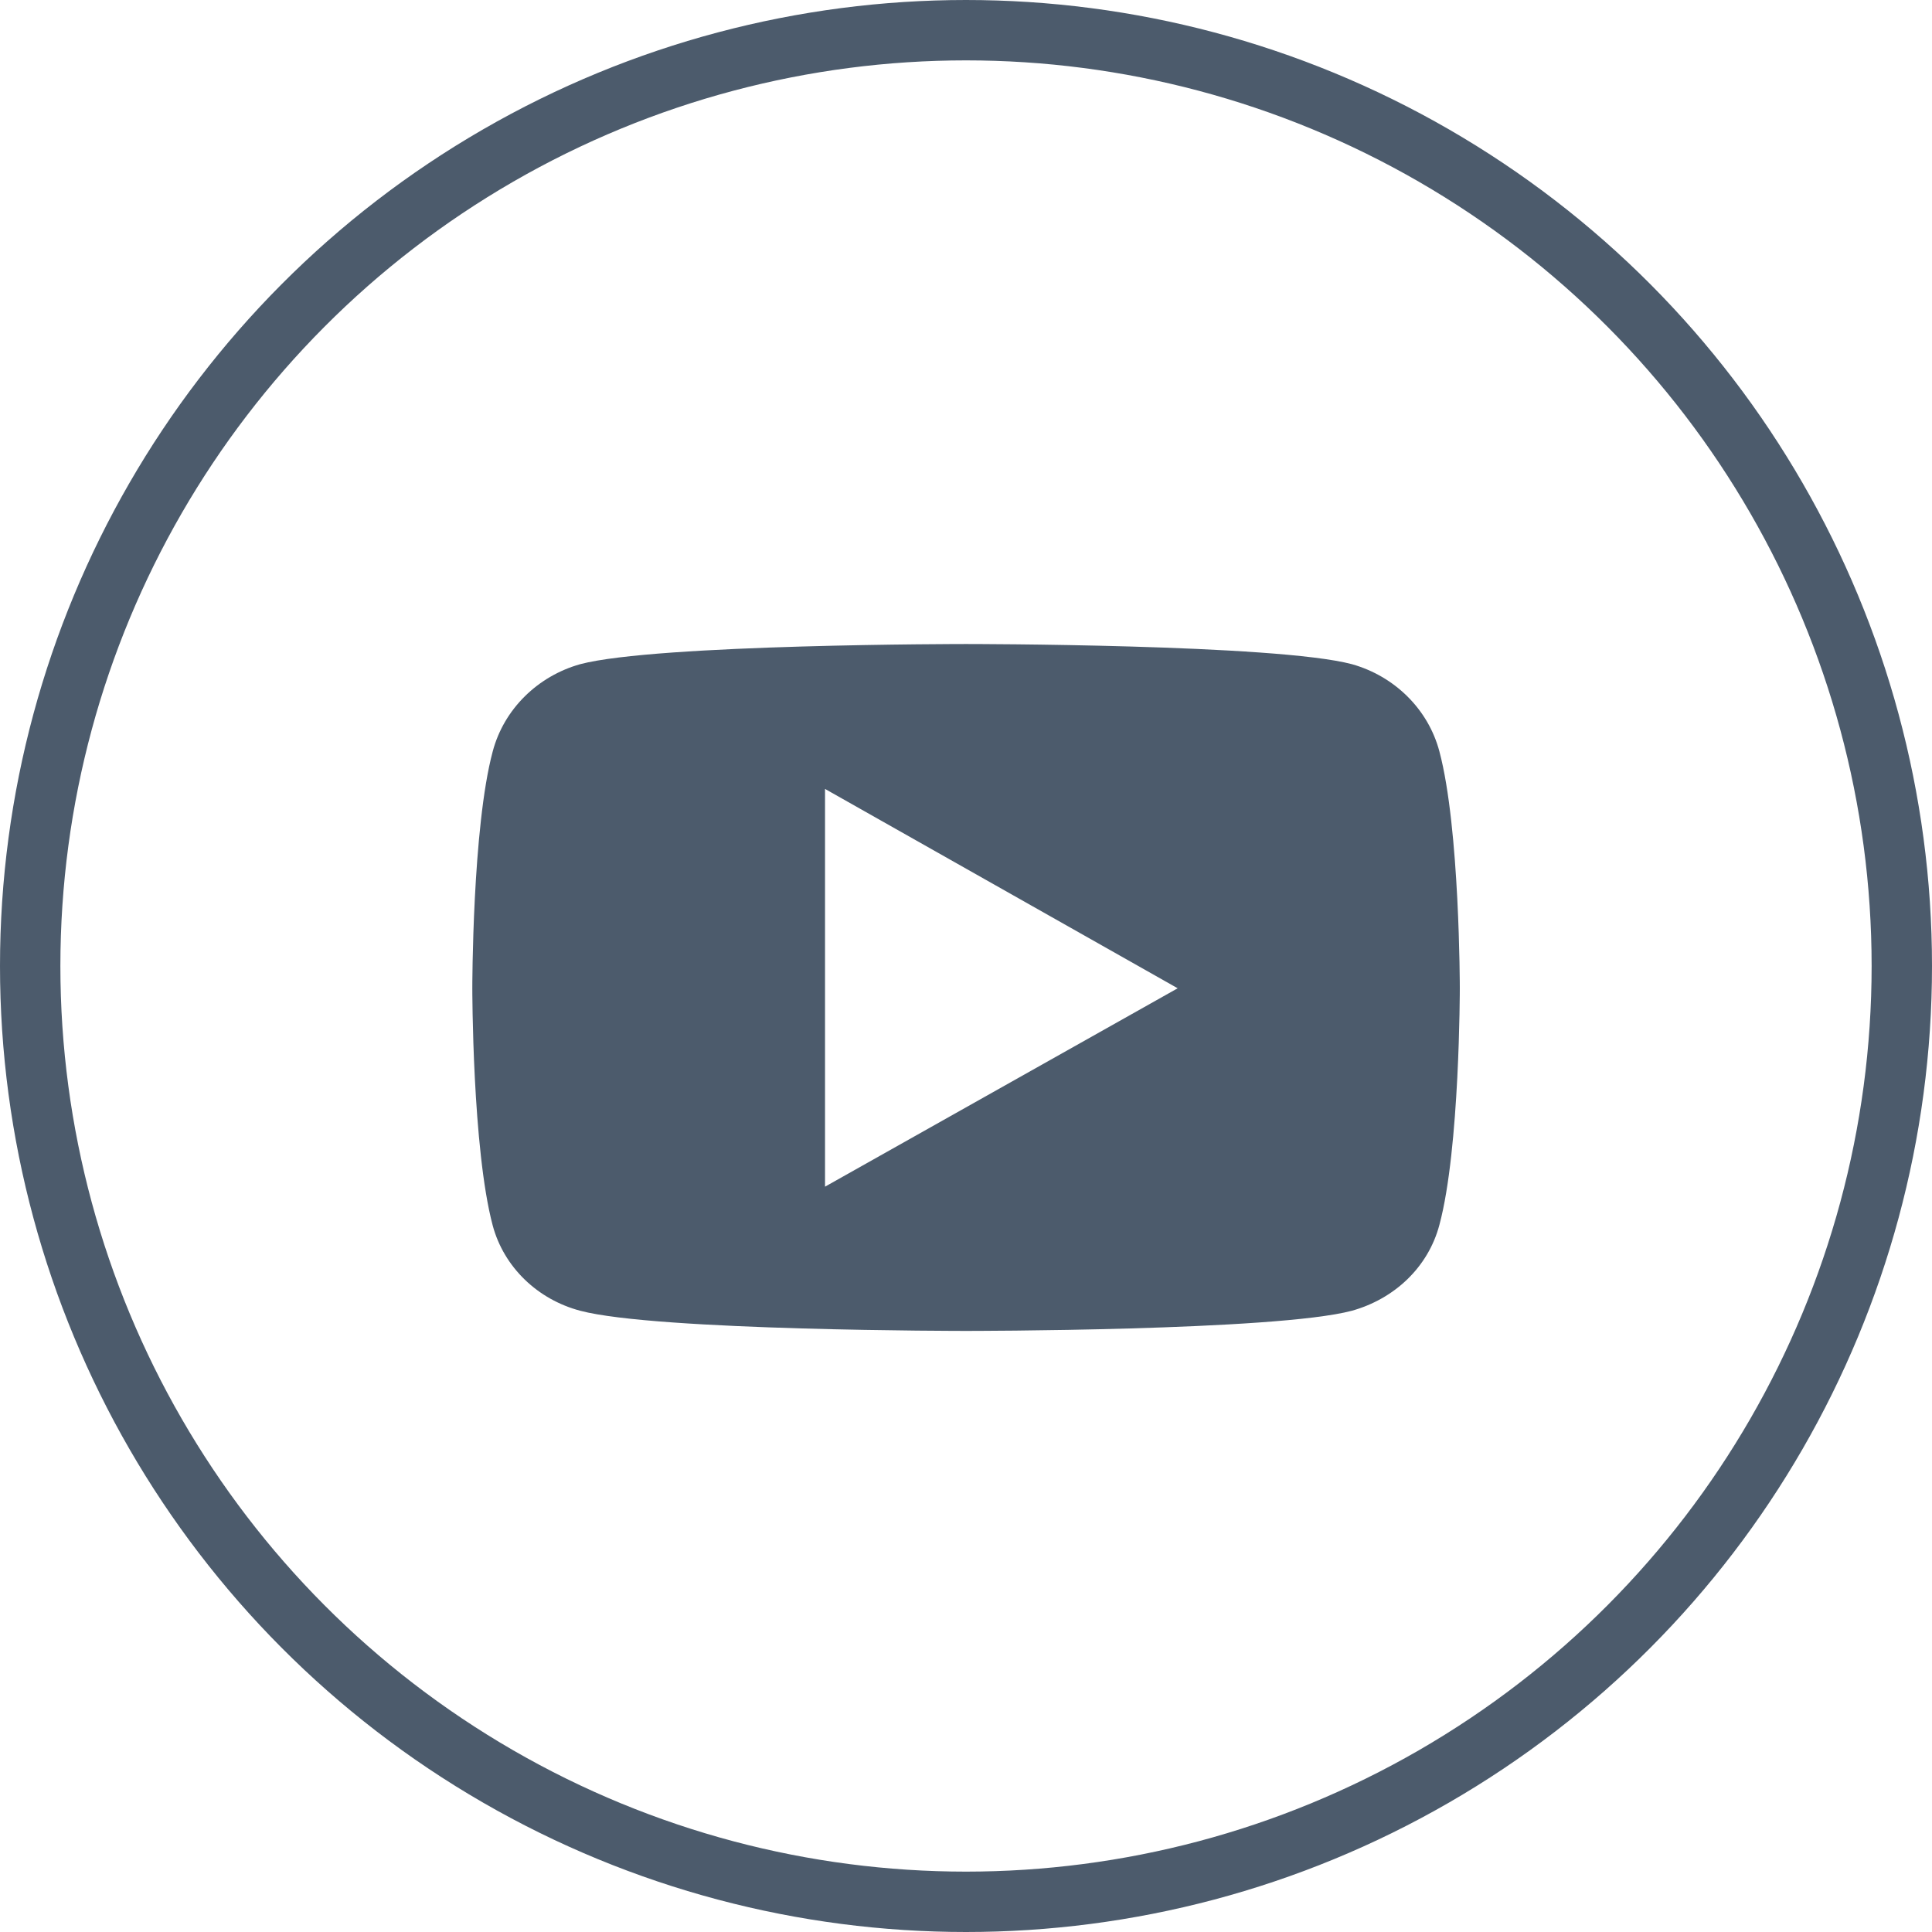
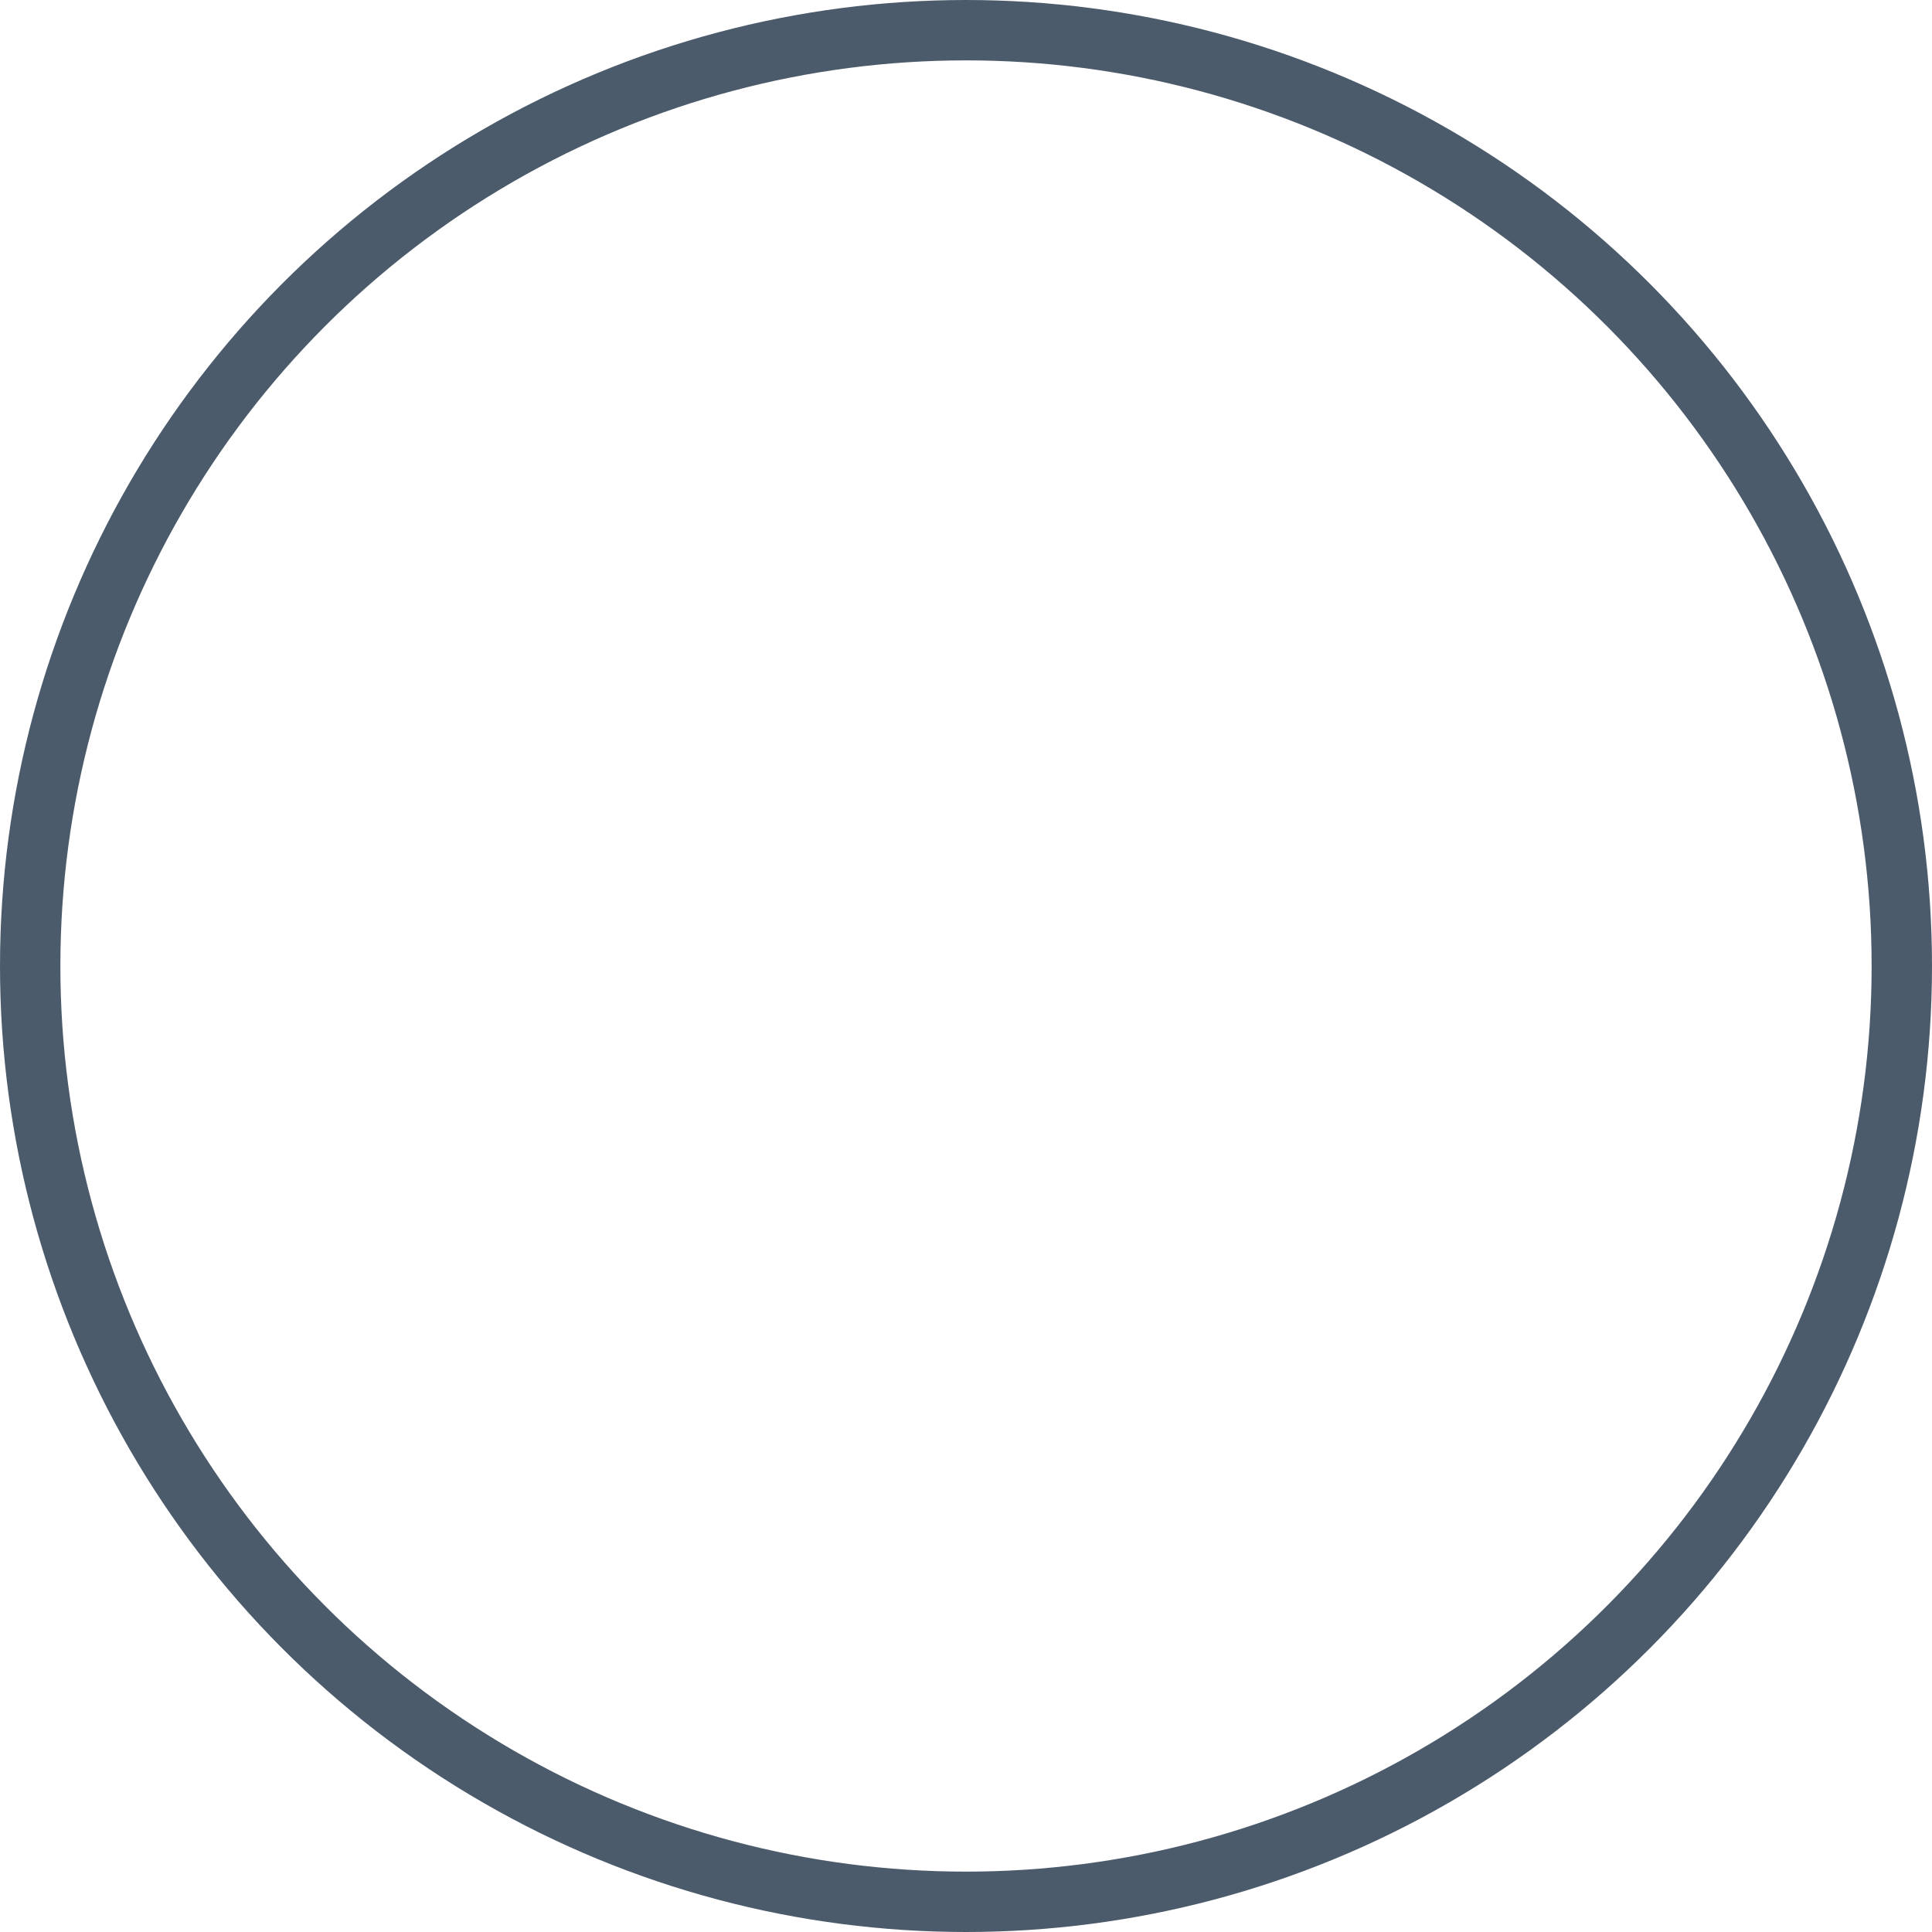
<svg xmlns="http://www.w3.org/2000/svg" width="32" height="32" viewBox="0 0 32 32" fill="none">
  <circle cx="16" cy="16" r="15.5" stroke="#4C5B6C" />
-   <path d="M16.001 10.667C16.001 10.667 10.872 10.666 9.61 11.001C8.909 11.198 8.348 11.741 8.161 12.446C7.822 13.707 7.823 16.367 7.823 16.367C7.823 16.367 7.822 19.027 8.161 20.299C8.348 20.993 8.909 21.525 9.61 21.71C10.872 22.046 16.001 22.044 16.001 22.044C16.001 22.044 21.131 22.046 22.392 21.71C23.093 21.514 23.654 20.993 23.841 20.288C24.18 19.027 24.179 16.367 24.179 16.367C24.179 16.367 24.18 13.718 23.841 12.446C23.654 11.741 23.093 11.198 22.392 11.001C21.131 10.666 16.001 10.667 16.001 10.667ZM13.665 13.067L19.506 16.369L13.665 19.655V13.067Z" fill="#4C5B6C" />
</svg>